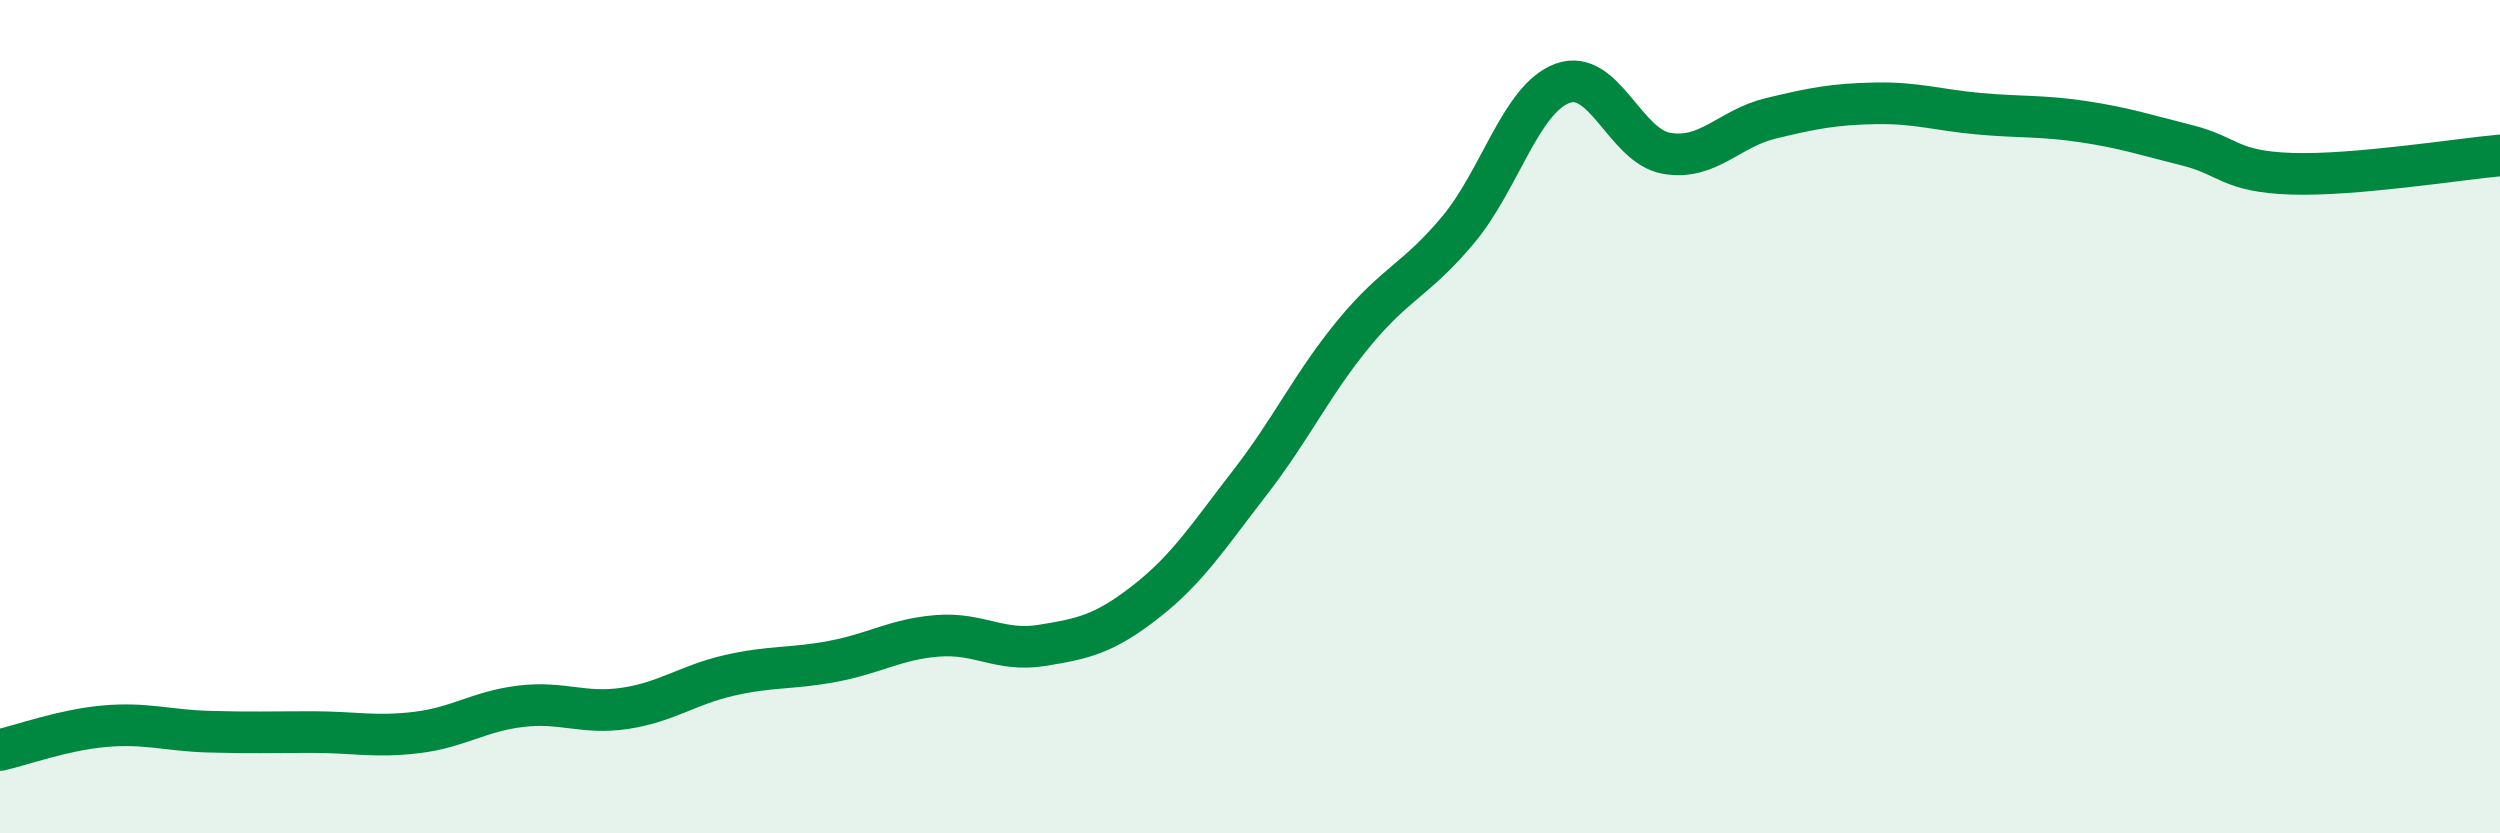
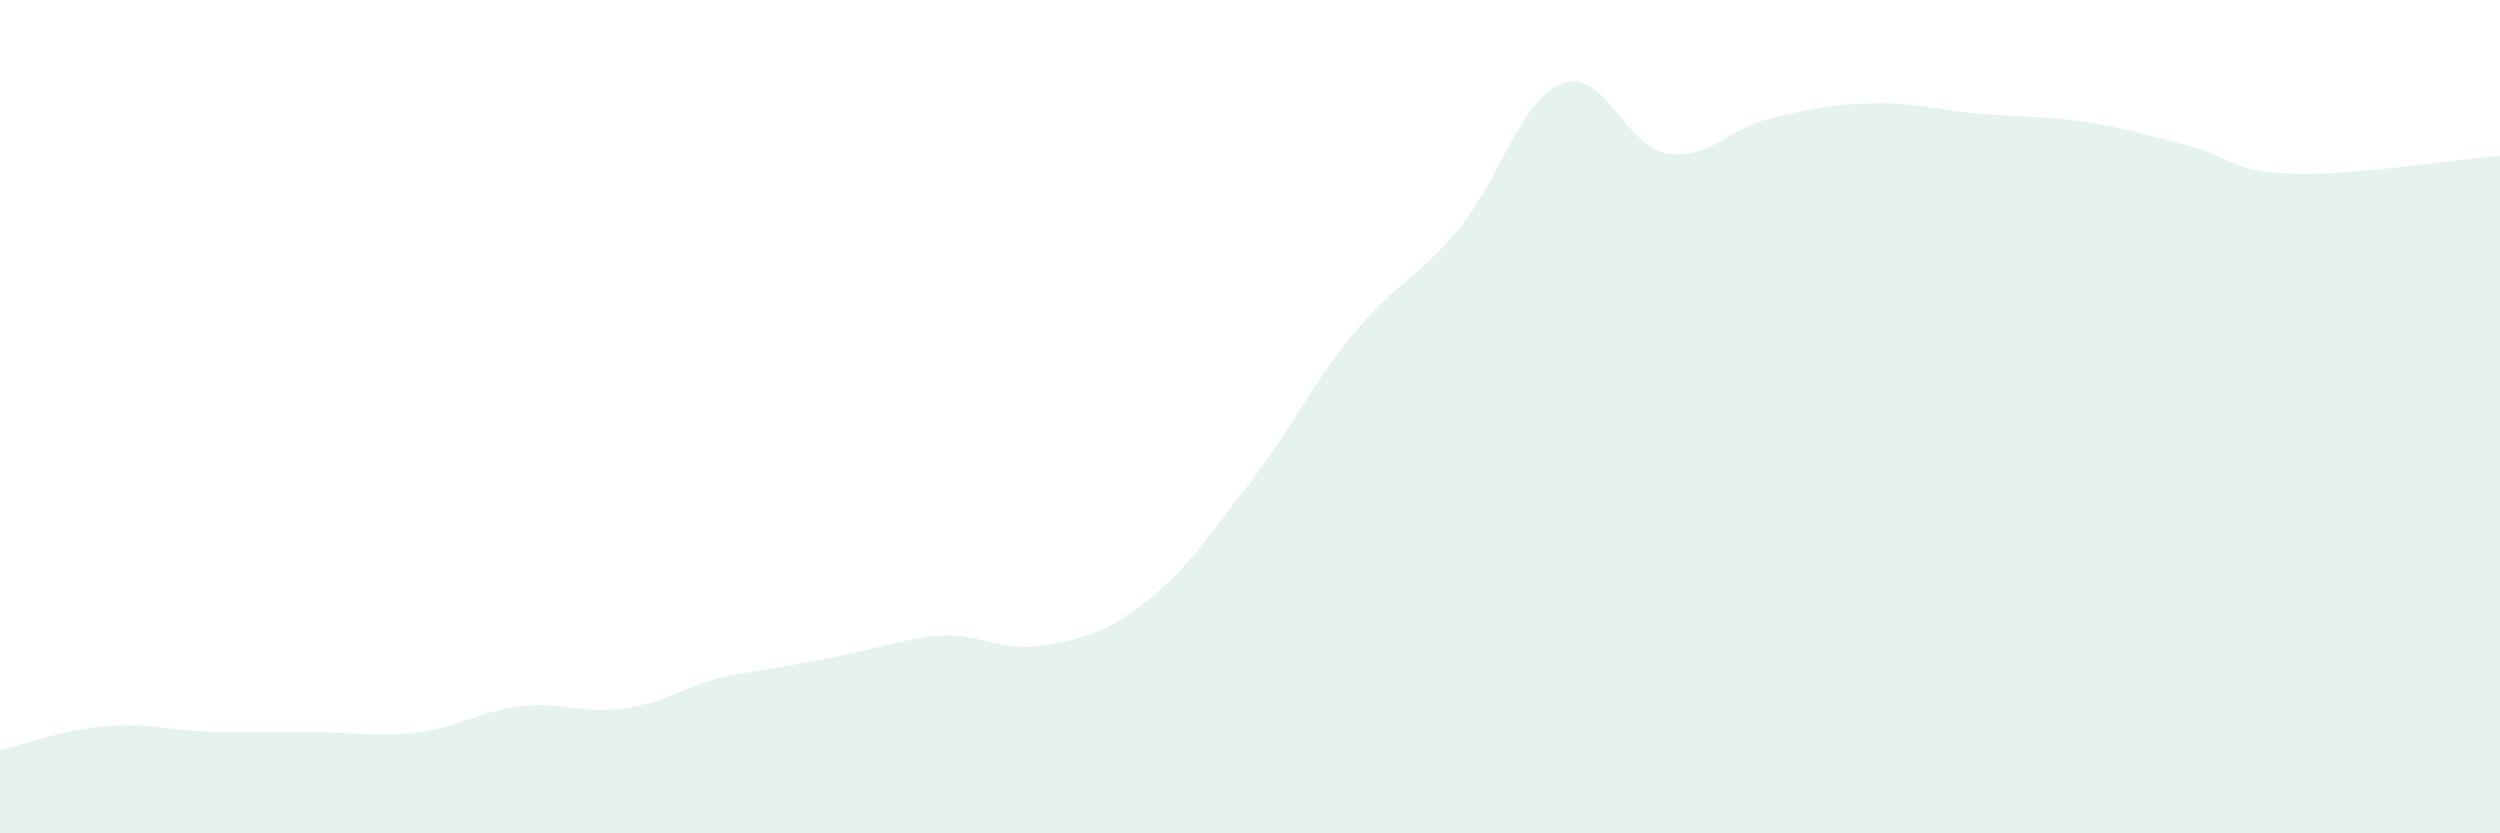
<svg xmlns="http://www.w3.org/2000/svg" width="60" height="20" viewBox="0 0 60 20">
-   <path d="M 0,18 C 0.5,17.89 1.5,17.52 2.5,17.43 C 3.5,17.34 4,17.53 5,17.56 C 6,17.59 6.5,17.57 7.5,17.57 C 8.5,17.57 9,17.7 10,17.58 C 11,17.46 11.5,17.07 12.5,16.95 C 13.5,16.83 14,17.15 15,17 C 16,16.85 16.5,16.44 17.5,16.21 C 18.5,15.98 19,16.06 20,15.87 C 21,15.68 21.5,15.34 22.5,15.26 C 23.5,15.18 24,15.65 25,15.49 C 26,15.33 26.5,15.22 27.5,14.44 C 28.5,13.66 29,12.87 30,11.58 C 31,10.29 31.5,9.2 32.5,7.99 C 33.5,6.78 34,6.71 35,5.51 C 36,4.31 36.5,2.37 37.5,2 C 38.5,1.63 39,3.51 40,3.68 C 41,3.85 41.5,3.08 42.5,2.84 C 43.5,2.6 44,2.5 45,2.48 C 46,2.46 46.5,2.64 47.5,2.73 C 48.5,2.82 49,2.77 50,2.92 C 51,3.07 51.5,3.24 52.5,3.49 C 53.5,3.74 53.5,4.12 55,4.17 C 56.5,4.22 59,3.82 60,3.73L60 20L0 20Z" fill="#008740" opacity="0.1" stroke-linecap="round" stroke-linejoin="round" />
-   <path d="M 0,18 C 0.5,17.89 1.5,17.52 2.5,17.43 C 3.5,17.34 4,17.53 5,17.56 C 6,17.59 6.5,17.57 7.5,17.57 C 8.5,17.57 9,17.7 10,17.58 C 11,17.46 11.5,17.07 12.5,16.95 C 13.5,16.83 14,17.15 15,17 C 16,16.85 16.5,16.44 17.5,16.21 C 18.5,15.98 19,16.06 20,15.87 C 21,15.68 21.5,15.34 22.5,15.26 C 23.5,15.18 24,15.65 25,15.49 C 26,15.33 26.5,15.22 27.5,14.44 C 28.5,13.66 29,12.87 30,11.58 C 31,10.29 31.5,9.2 32.5,7.99 C 33.5,6.78 34,6.71 35,5.51 C 36,4.31 36.5,2.37 37.5,2 C 38.5,1.63 39,3.51 40,3.68 C 41,3.85 41.5,3.08 42.5,2.84 C 43.5,2.6 44,2.5 45,2.48 C 46,2.46 46.5,2.64 47.5,2.73 C 48.5,2.82 49,2.77 50,2.92 C 51,3.07 51.5,3.24 52.5,3.49 C 53.5,3.74 53.5,4.12 55,4.17 C 56.5,4.22 59,3.82 60,3.73" stroke="#008740" stroke-width="1" fill="none" stroke-linecap="round" stroke-linejoin="round" />
+   <path d="M 0,18 C 0.5,17.89 1.5,17.52 2.5,17.43 C 3.5,17.34 4,17.53 5,17.56 C 6,17.59 6.5,17.57 7.5,17.57 C 8.5,17.57 9,17.7 10,17.58 C 11,17.46 11.5,17.07 12.5,16.95 C 13.5,16.83 14,17.15 15,17 C 16,16.85 16.5,16.44 17.5,16.21 C 21,15.68 21.5,15.34 22.5,15.26 C 23.5,15.18 24,15.65 25,15.49 C 26,15.33 26.5,15.22 27.5,14.44 C 28.5,13.66 29,12.87 30,11.58 C 31,10.29 31.5,9.2 32.5,7.99 C 33.5,6.78 34,6.71 35,5.51 C 36,4.31 36.5,2.37 37.5,2 C 38.5,1.63 39,3.51 40,3.68 C 41,3.85 41.5,3.08 42.5,2.84 C 43.5,2.6 44,2.5 45,2.48 C 46,2.46 46.5,2.64 47.5,2.73 C 48.5,2.82 49,2.77 50,2.92 C 51,3.07 51.5,3.24 52.5,3.49 C 53.5,3.74 53.5,4.12 55,4.17 C 56.5,4.22 59,3.82 60,3.73L60 20L0 20Z" fill="#008740" opacity="0.1" stroke-linecap="round" stroke-linejoin="round" />
</svg>